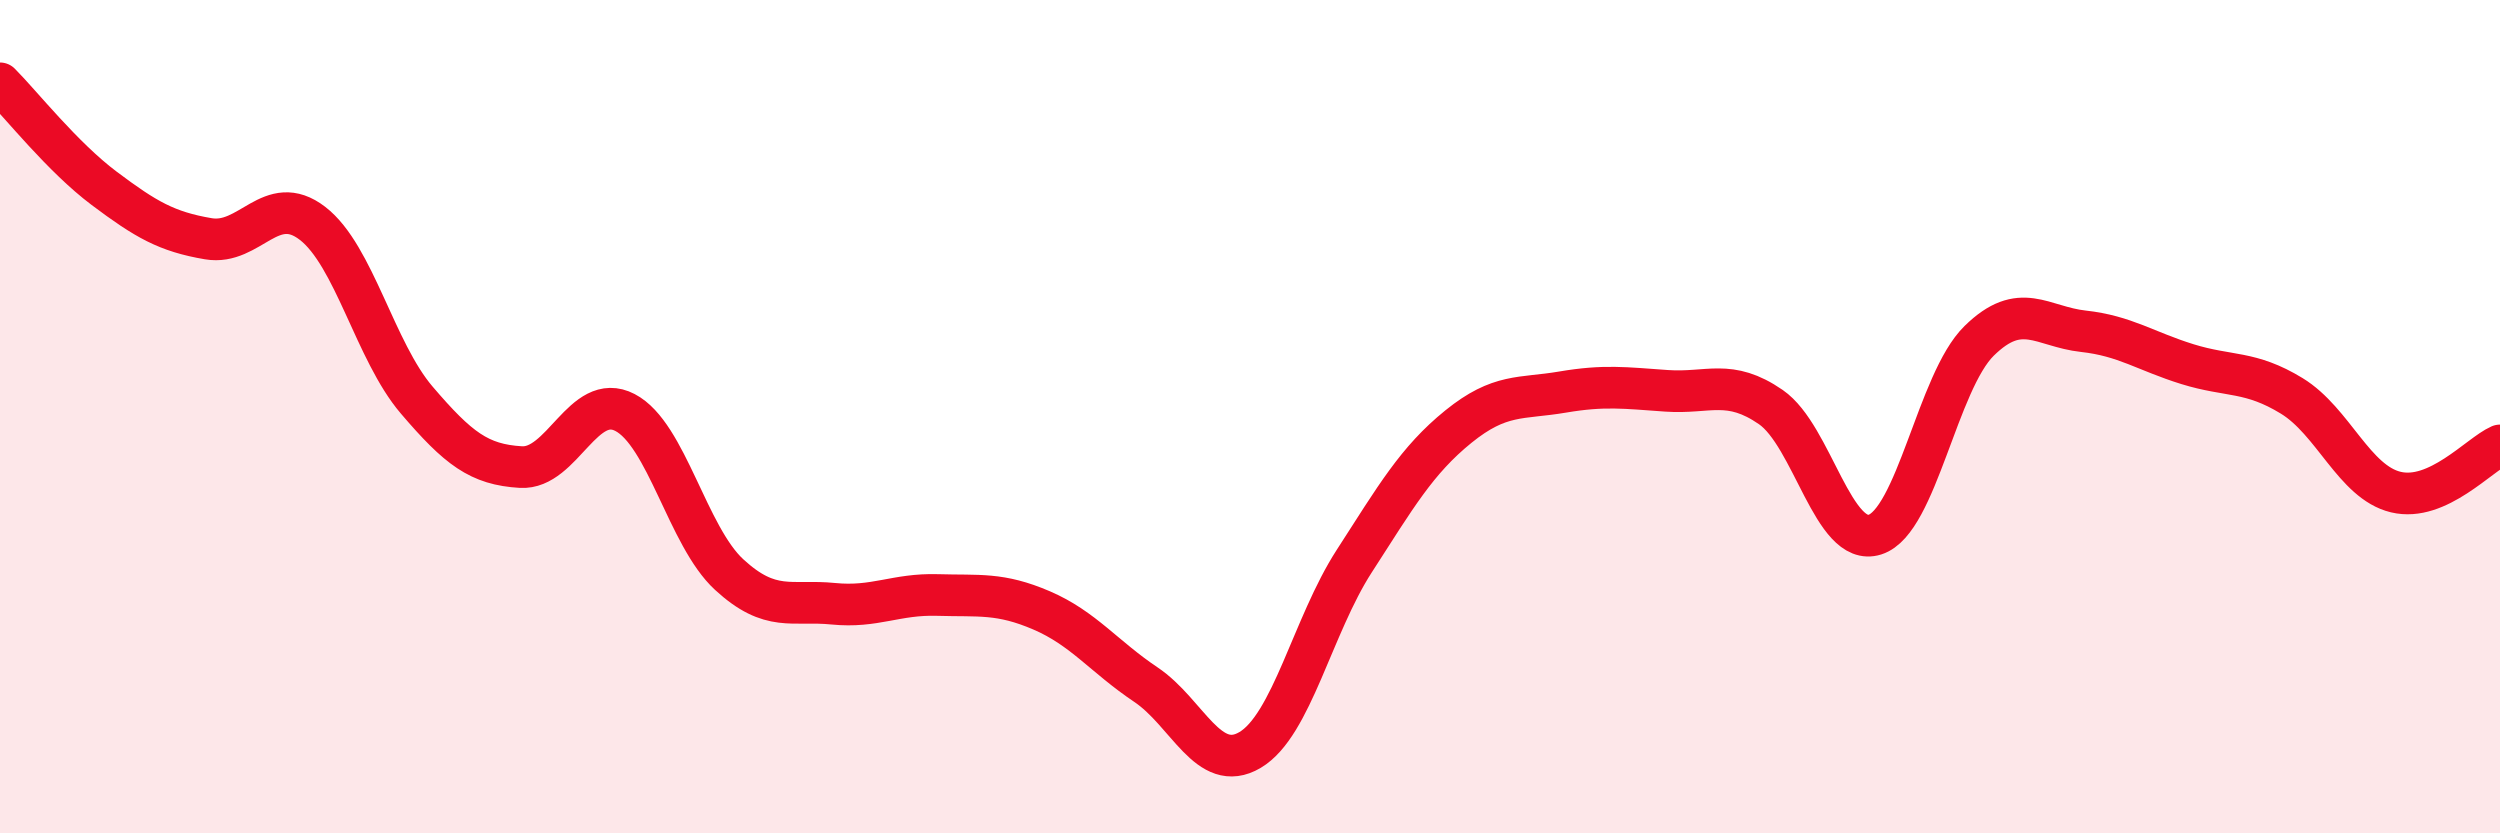
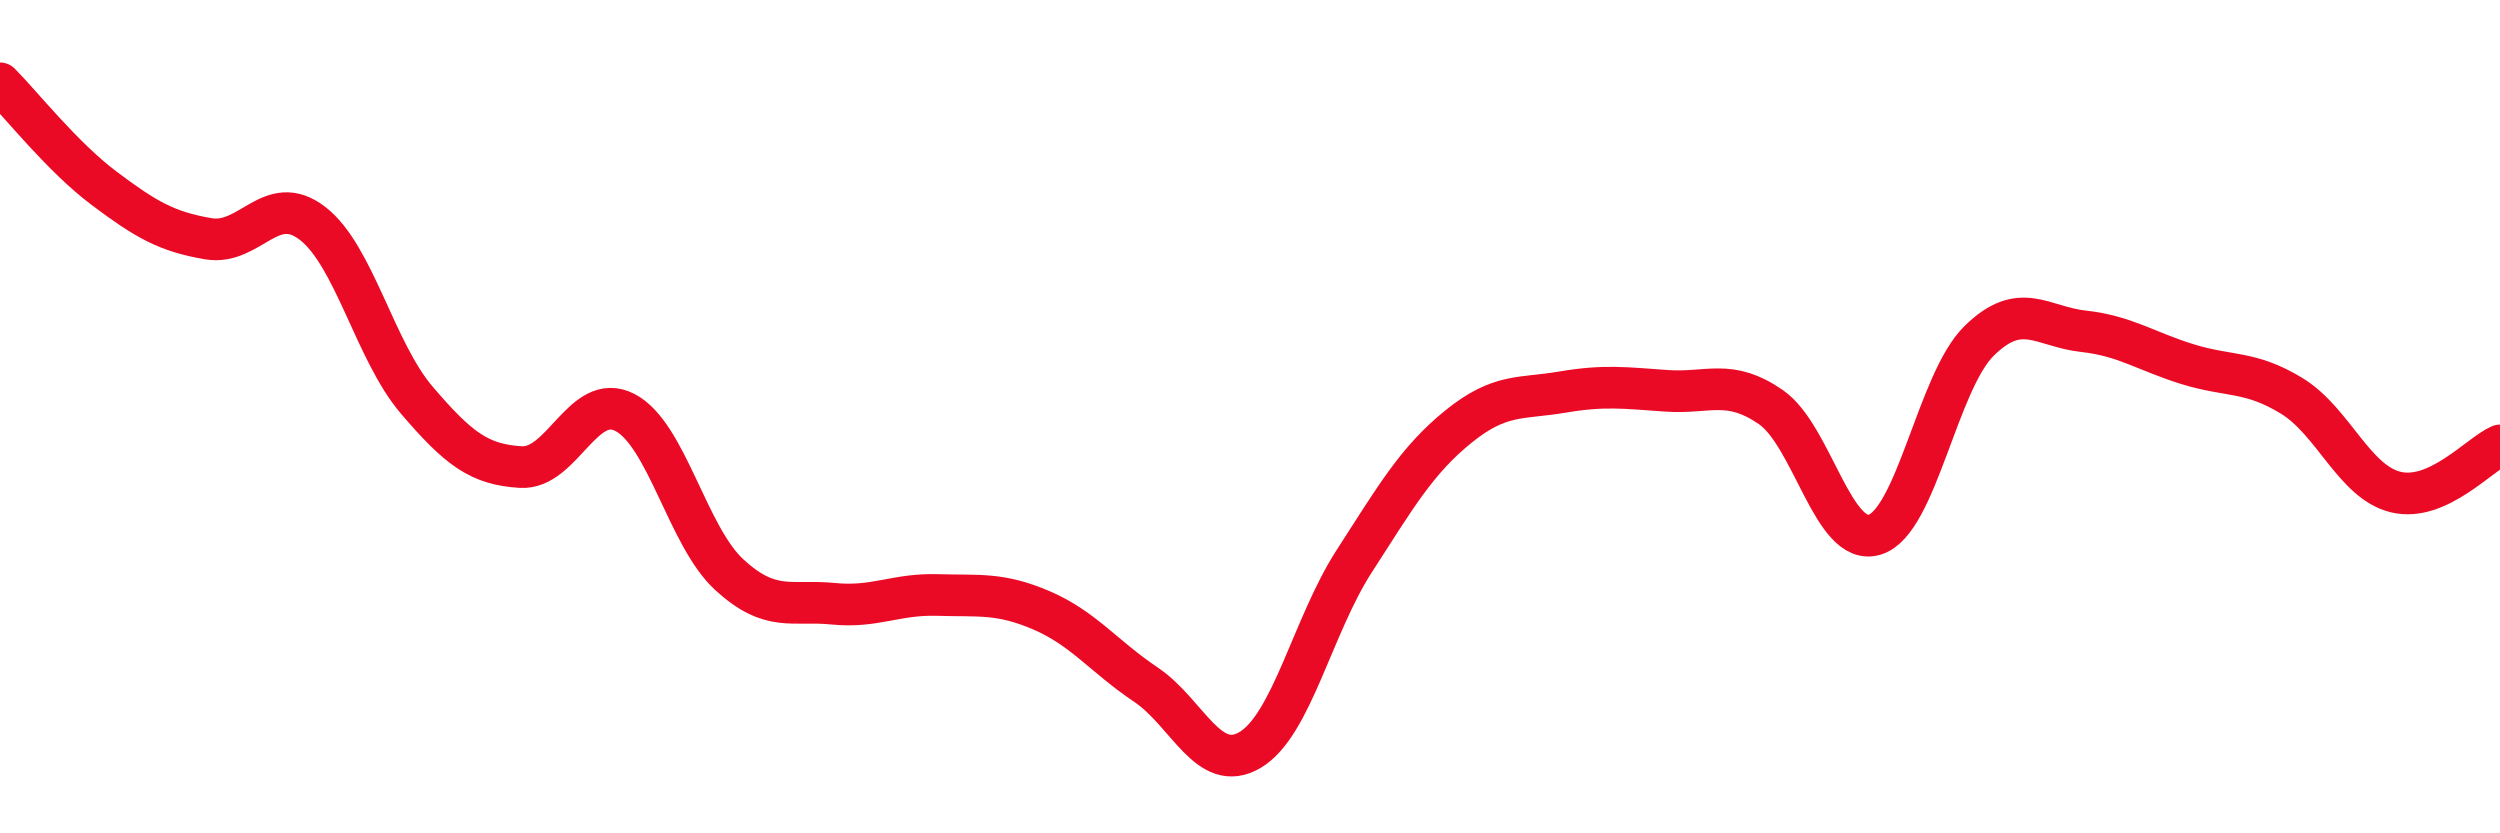
<svg xmlns="http://www.w3.org/2000/svg" width="60" height="20" viewBox="0 0 60 20">
-   <path d="M 0,2 C 0.5,2.5 1.5,3.77 2.5,4.52 C 3.5,5.27 4,5.56 5,5.73 C 6,5.9 6.5,4.59 7.5,5.36 C 8.5,6.13 9,8.43 10,9.6 C 11,10.77 11.5,11.15 12.5,11.21 C 13.5,11.27 14,9.38 15,9.9 C 16,10.42 16.5,12.87 17.5,13.79 C 18.5,14.71 19,14.39 20,14.49 C 21,14.59 21.5,14.25 22.5,14.28 C 23.5,14.31 24,14.22 25,14.65 C 26,15.08 26.5,15.76 27.5,16.43 C 28.5,17.1 29,18.59 30,18 C 31,17.41 31.5,15.02 32.5,13.47 C 33.5,11.92 34,11.05 35,10.24 C 36,9.43 36.5,9.58 37.5,9.41 C 38.5,9.24 39,9.31 40,9.38 C 41,9.45 41.5,9.08 42.5,9.77 C 43.5,10.46 44,13.15 45,12.83 C 46,12.51 46.5,9.16 47.5,8.18 C 48.5,7.2 49,7.84 50,7.95 C 51,8.06 51.5,8.43 52.5,8.74 C 53.5,9.05 54,8.89 55,9.5 C 56,10.11 56.5,11.57 57.5,11.81 C 58.5,12.05 59.5,10.91 60,10.69L60 20L0 20Z" fill="#EB0A25" opacity="0.1" stroke-linecap="round" stroke-linejoin="round" />
  <path d="M 0,2 C 0.5,2.5 1.5,3.77 2.5,4.52 C 3.5,5.27 4,5.56 5,5.73 C 6,5.9 6.5,4.59 7.5,5.36 C 8.5,6.13 9,8.43 10,9.6 C 11,10.77 11.5,11.15 12.5,11.21 C 13.5,11.27 14,9.38 15,9.9 C 16,10.42 16.5,12.87 17.5,13.79 C 18.5,14.71 19,14.39 20,14.49 C 21,14.59 21.5,14.25 22.5,14.28 C 23.5,14.31 24,14.22 25,14.65 C 26,15.08 26.5,15.76 27.5,16.43 C 28.5,17.1 29,18.59 30,18 C 31,17.41 31.5,15.02 32.5,13.47 C 33.5,11.92 34,11.05 35,10.24 C 36,9.43 36.5,9.58 37.5,9.41 C 38.5,9.24 39,9.31 40,9.38 C 41,9.45 41.5,9.08 42.5,9.77 C 43.5,10.46 44,13.15 45,12.83 C 46,12.51 46.5,9.16 47.5,8.18 C 48.5,7.2 49,7.84 50,7.95 C 51,8.06 51.5,8.43 52.5,8.74 C 53.5,9.05 54,8.89 55,9.5 C 56,10.11 56.5,11.57 57.5,11.81 C 58.5,12.05 59.5,10.91 60,10.69" stroke="#EB0A25" stroke-width="1" fill="none" stroke-linecap="round" stroke-linejoin="round" />
</svg>